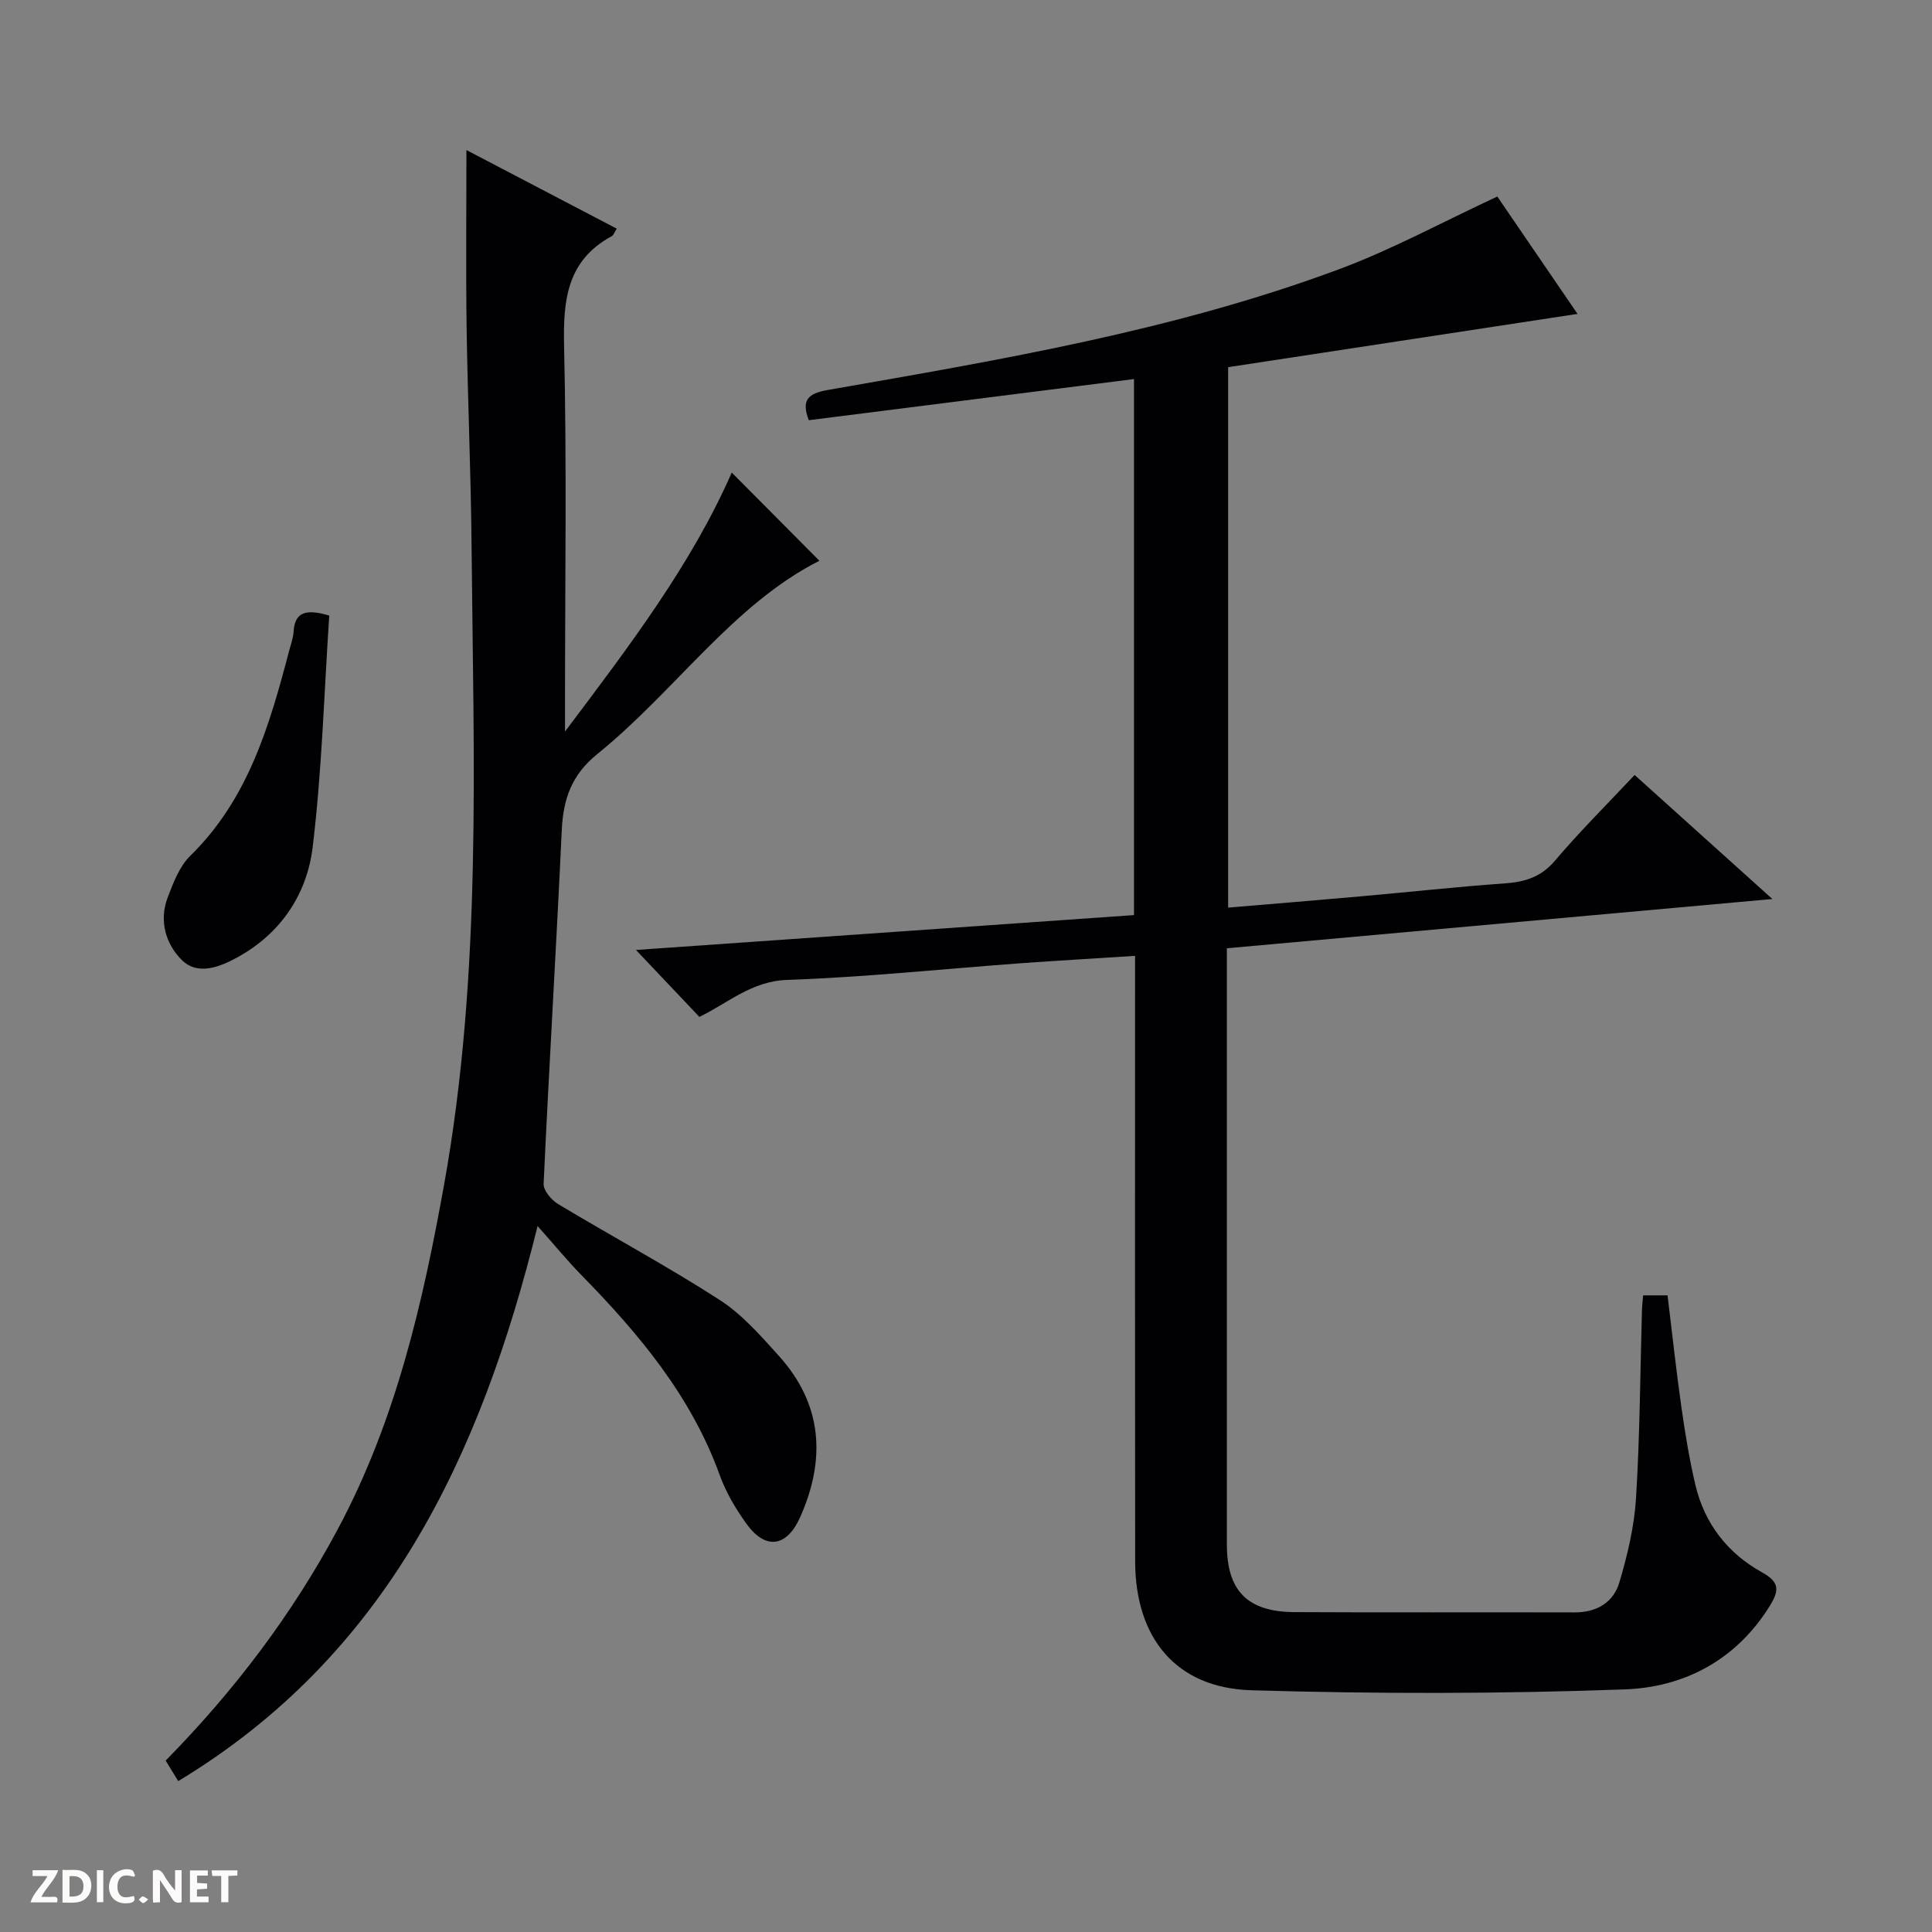
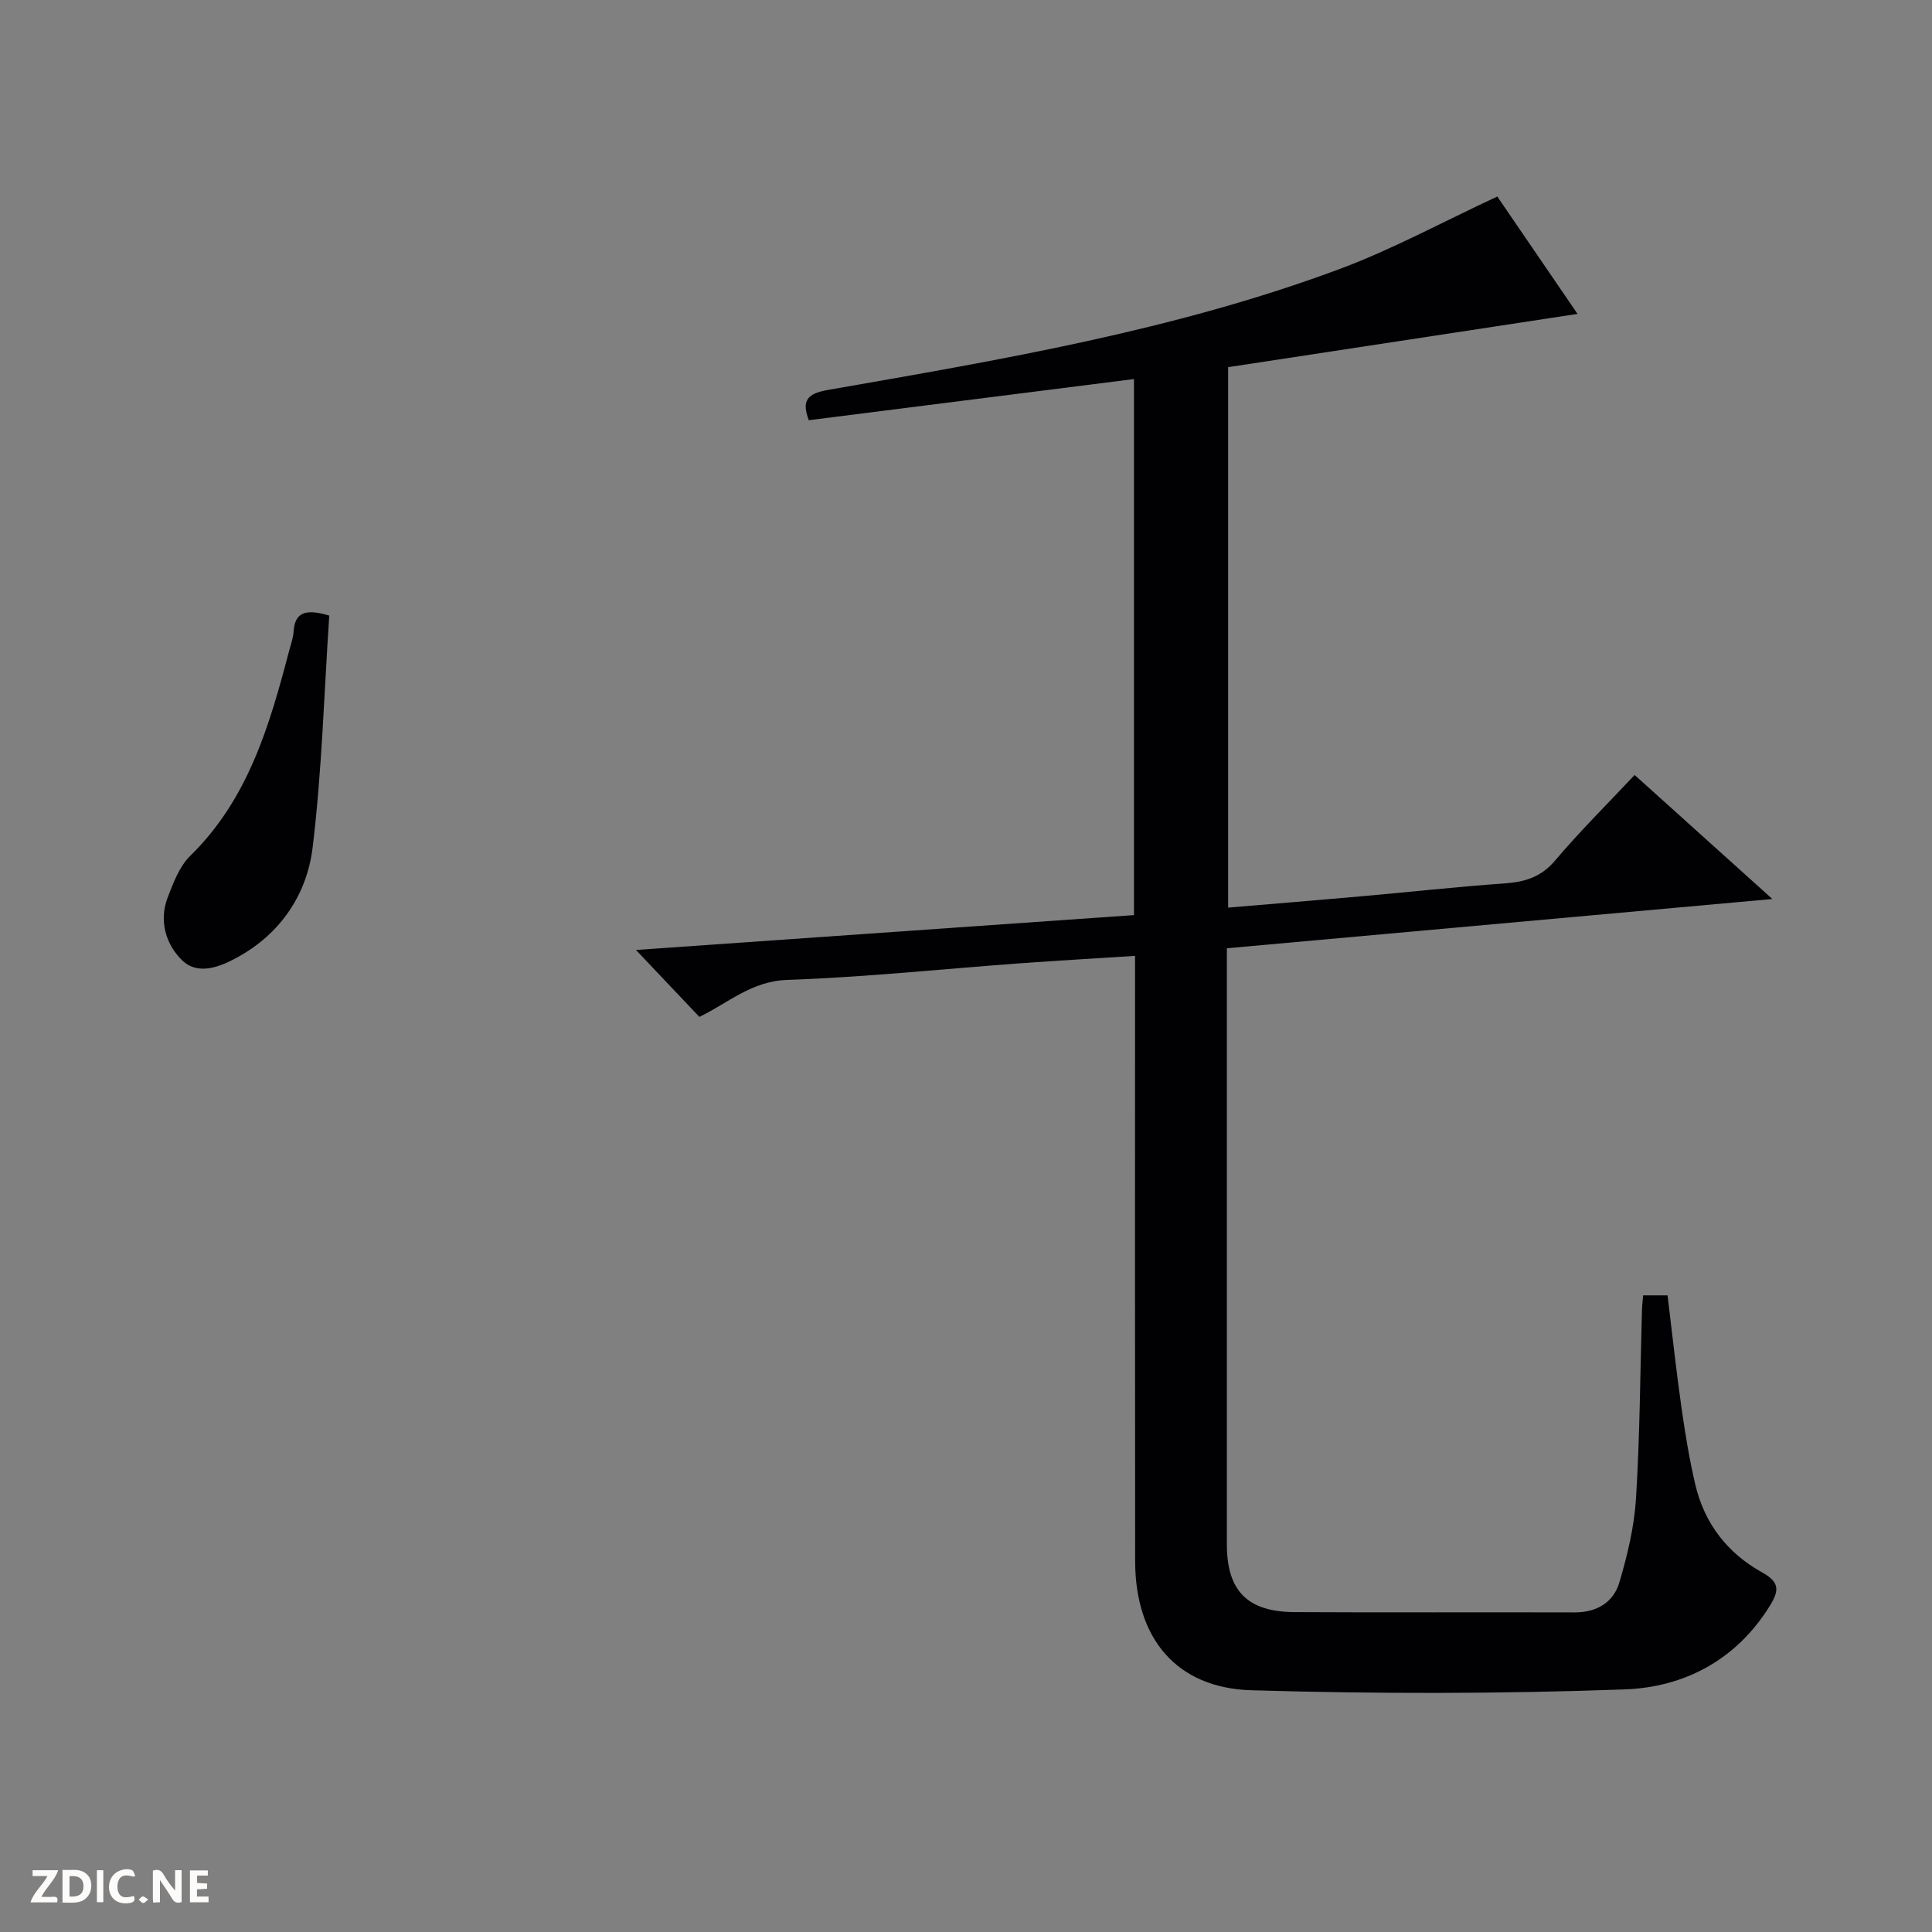
<svg xmlns="http://www.w3.org/2000/svg" enable-background="new 0 0 400 400" viewBox="0 0 400 400">
  <rect x="0" y="0" width="400" height="400" fill="#808080" stroke="none" />
  <g fill="#fcfbfa">
    <path d="m37.59 393.81c-.92.31-1.52.05-2-.78-.7-1.2-1.52-2.34-2.47-3.78v4.59c-.55.03-.95.05-1.41.07-.03-.37-.06-.64-.06-.91 0-1.91 0-3.81 0-5.7 1.13-.41 1.77-.03 2.29.91.62 1.11 1.38 2.14 2.31 3.19v-4.2h1.35v6.61z" />
    <path d="m12.94 393.88v-6.75c1.9.19 3.93-.54 5.37 1.29.8 1.01.78 2.88.03 3.97-1.37 1.97-3.4 1.51-6.4 1.49m2.45-1.22c2.04.12 2.92-.58 2.89-2.21-.03-1.51-.98-2.19-2.89-2z" />
    <path d="m11.81 393.87h-5.49c.68-2.18 2.47-3.48 3.51-5.45h-3.08v-1.21h5.29c-.71 2.13-2.44 3.48-3.47 5.51.86 0 1.63.04 2.39-.01.79-.05 1.14.21.85 1.16" />
    <path d="m39.33 393.86v-6.61h3.7v1.07h-2.22v1.52c.68.04 1.34.09 2.07.13v1.07c-.72.05-1.38.09-2.1.14v1.48h2.4v1.19h-3.85z" />
    <path d="m27.71 388.56c-1.15-.3-2.46-.61-3.1.64-.37.73-.41 1.93-.06 2.67.63 1.35 1.99.93 3.17.68.35.94-.01 1.32-.93 1.46-1.62.25-3.05-.27-3.76-1.48-.73-1.24-.6-3.03.31-4.17.88-1.11 2.71-1.7 4-1.16.32.13.44.74.65 1.12-.1.08-.19.16-.28.24" />
-     <path d="m49.15 387.24v1.07c-.59.02-1.17.05-1.87.08v5.44h-1.48v-5.44h-1.85c-.05-.4-.08-.73-.13-1.15z" />
    <path d="m20.06 387.21h1.33v6.62h-1.33z" />
    <path d="m30.68 393.25c-.39.38-.8.79-1.05.76-.32-.05-.6-.45-.9-.7.26-.24.51-.64.8-.67.29-.04.62.3 1.15.61" />
  </g>
  <path d="m235 197.9c-8.31.54-16.07.98-23.81 1.54-16.07 1.18-32.13 2.88-48.22 3.44-7.36.26-12.19 4.75-18.17 7.66-4.18-4.41-8.36-8.82-13.13-13.86 34.37-2.41 68.65-4.81 103.11-7.22 0-37.18 0-73.94 0-110.98-22.55 2.86-44.88 5.68-67.33 8.52-1.51-4.03-.38-5.5 3.93-6.26 35.8-6.26 71.71-12.29 105.94-25.03 10.98-4.09 21.36-9.76 32.68-15.02 5.18 7.58 11.03 16.14 16.61 24.3-24.18 3.69-48.3 7.37-72.34 11.03v111.89c9.35-.79 18.4-1.52 27.46-2.33 9.93-.88 19.85-1.98 29.79-2.68 4.19-.3 7.54-1.3 10.43-4.72 5.15-6.07 10.83-11.71 16.48-17.73 9.36 8.43 18.45 16.62 28.52 25.68-38.29 3.46-75.28 6.8-112.94 10.2v5.44 117.98c0 9.59 4.23 13.97 14.01 14.02 19.33.11 38.66 0 57.99.06 4.59.01 8.03-2.07 9.26-6.2 1.68-5.67 3.09-11.57 3.45-17.44.8-12.95.86-25.94 1.23-38.92.03-.97.15-1.94.24-3.08h5.06c.94 7.72 1.77 15.43 2.86 23.1.77 5.41 1.65 10.83 2.9 16.14 1.89 8.02 6.68 14.17 13.82 18.12 3.69 2.04 3.53 3.79 1.57 6.96-6.94 11.19-17.71 16.81-29.99 17.26-25.75.94-51.57.94-77.32.18-15.6-.46-24.05-10.81-24.07-26.72-.05-39.49-.02-78.98-.02-118.48 0-1.97 0-3.96 0-6.85z" fill="#010104" />
-   <path d="m111.3 253.84c-11.83 47.87-31.32 88.9-74.4 114.92-1.06-1.73-1.81-2.95-2.6-4.25 14.24-14.49 26.26-30.33 35.73-48.09 11.9-22.3 17.47-46.47 21.9-71.07 7.91-43.91 6.1-88.22 5.7-132.47-.13-14.98-.8-29.95-1.02-44.93-.17-12.28-.04-24.57-.04-36.88 9.74 5.09 20.38 10.65 31.12 16.27-.49.76-.66 1.36-1.04 1.56-9.28 5.03-10.08 13.22-9.86 22.78.56 24.49.19 48.99.19 73.49v6.28c13.61-18.05 26.28-34.82 34.52-53.61 6.06 6.09 12.18 12.25 18.15 18.26-17.88 9.03-29.84 26.96-46 40.03-5.3 4.28-7.04 9.3-7.34 15.73-1.14 24.42-2.63 48.82-3.76 73.24-.06 1.37 1.61 3.35 2.99 4.18 11.1 6.68 22.54 12.82 33.42 19.83 4.66 3 8.52 7.42 12.29 11.6 9.04 10.03 9.77 21.37 4.42 33.39-2.78 6.24-7.18 6.87-11.15 1.35-2.21-3.08-4.22-6.47-5.5-10.02-5.92-16.41-16.77-29.32-28.73-41.52-2.84-2.91-5.45-6.11-8.99-10.07z" fill="#010104" />
  <path d="m68.17 127.45c-1.07 15.97-1.51 32.07-3.44 47.99-1.17 9.65-6.55 17.77-15.46 22.7-3.67 2.03-8.29 3.93-11.64.61-3.27-3.24-4.76-8.09-2.93-12.89 1.17-3.06 2.44-6.47 4.69-8.67 12.01-11.75 16.42-27.01 20.49-42.51.34-1.28.82-2.57.9-3.87.24-3.83 2.2-4.92 7.39-3.36z" fill="#010104" />
</svg>